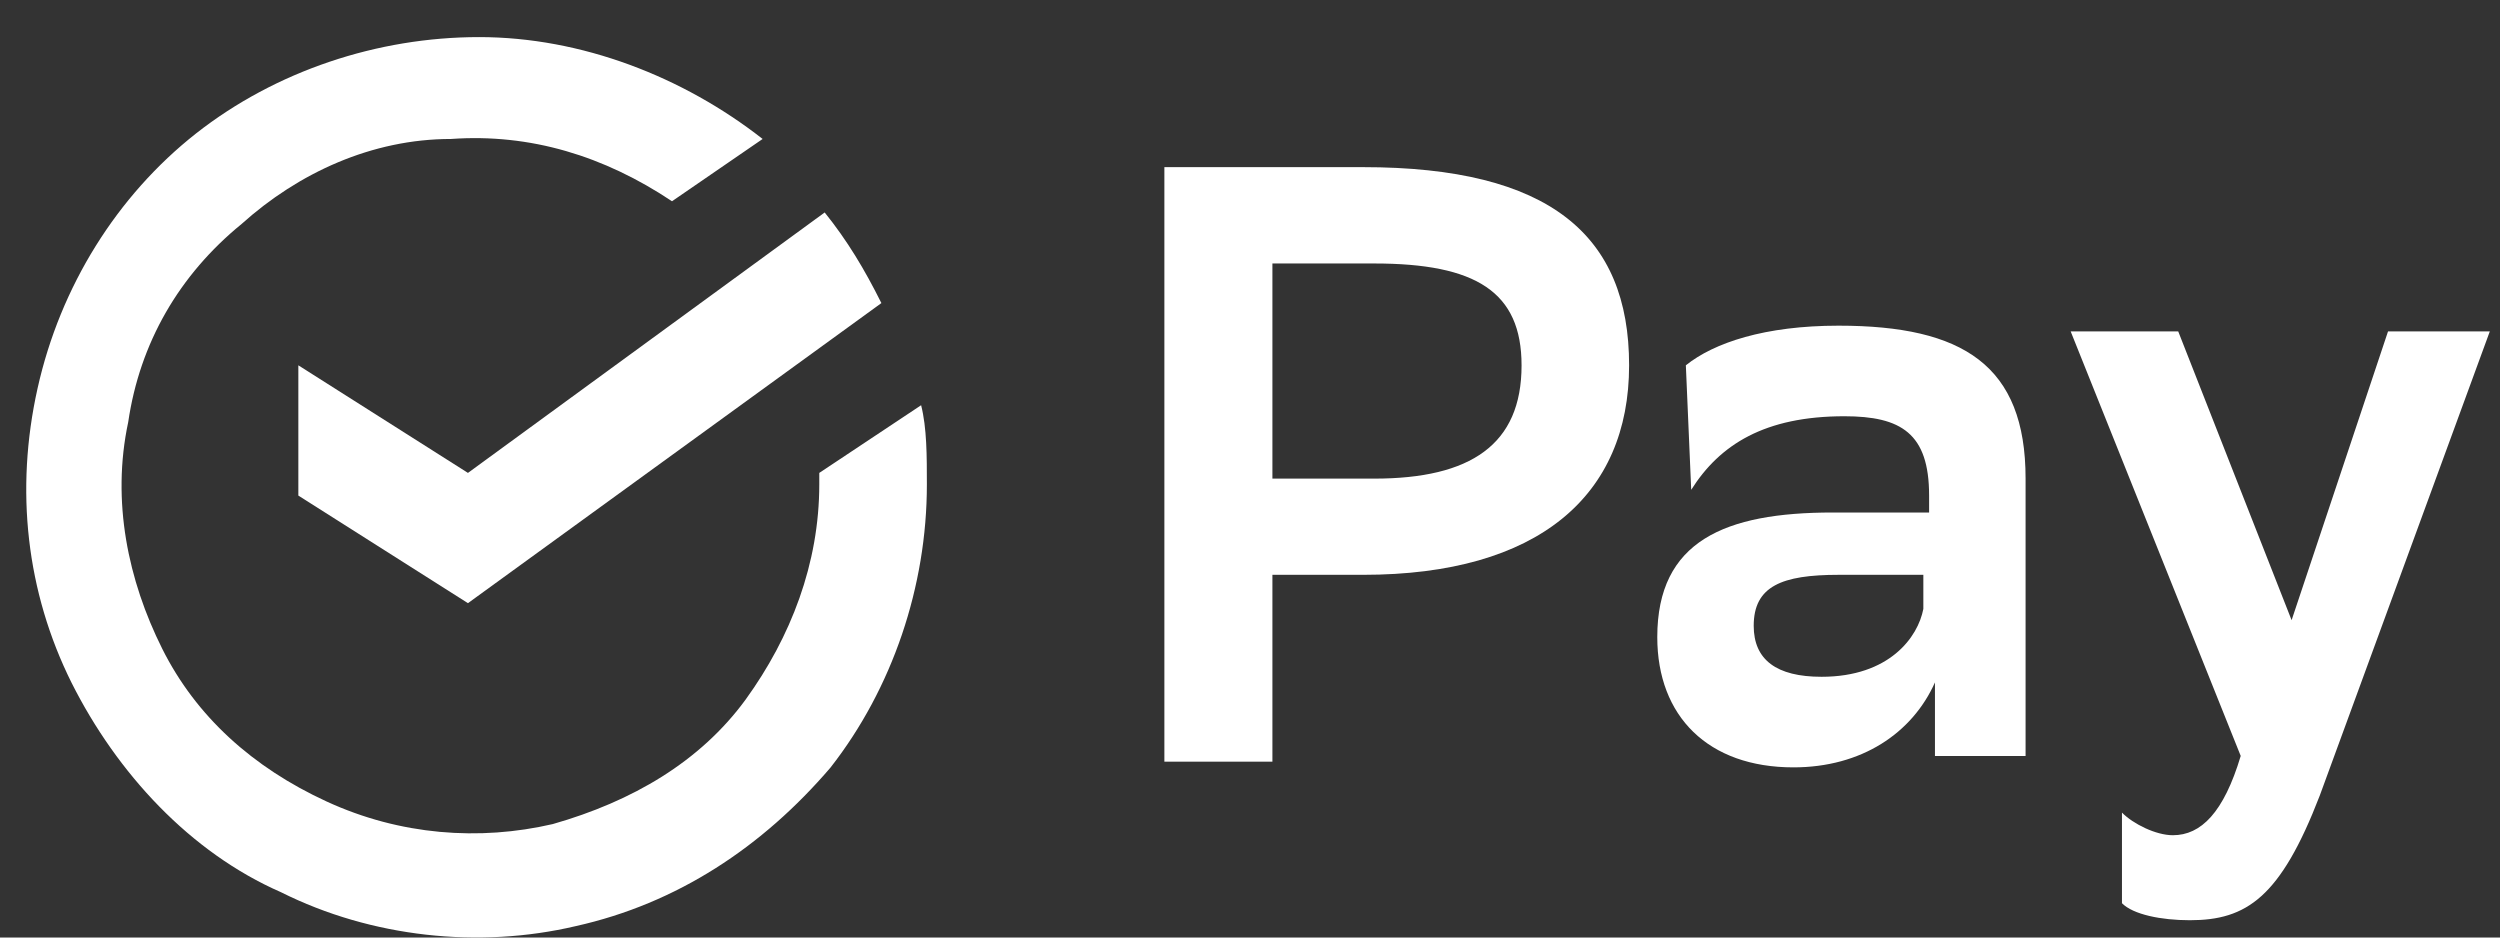
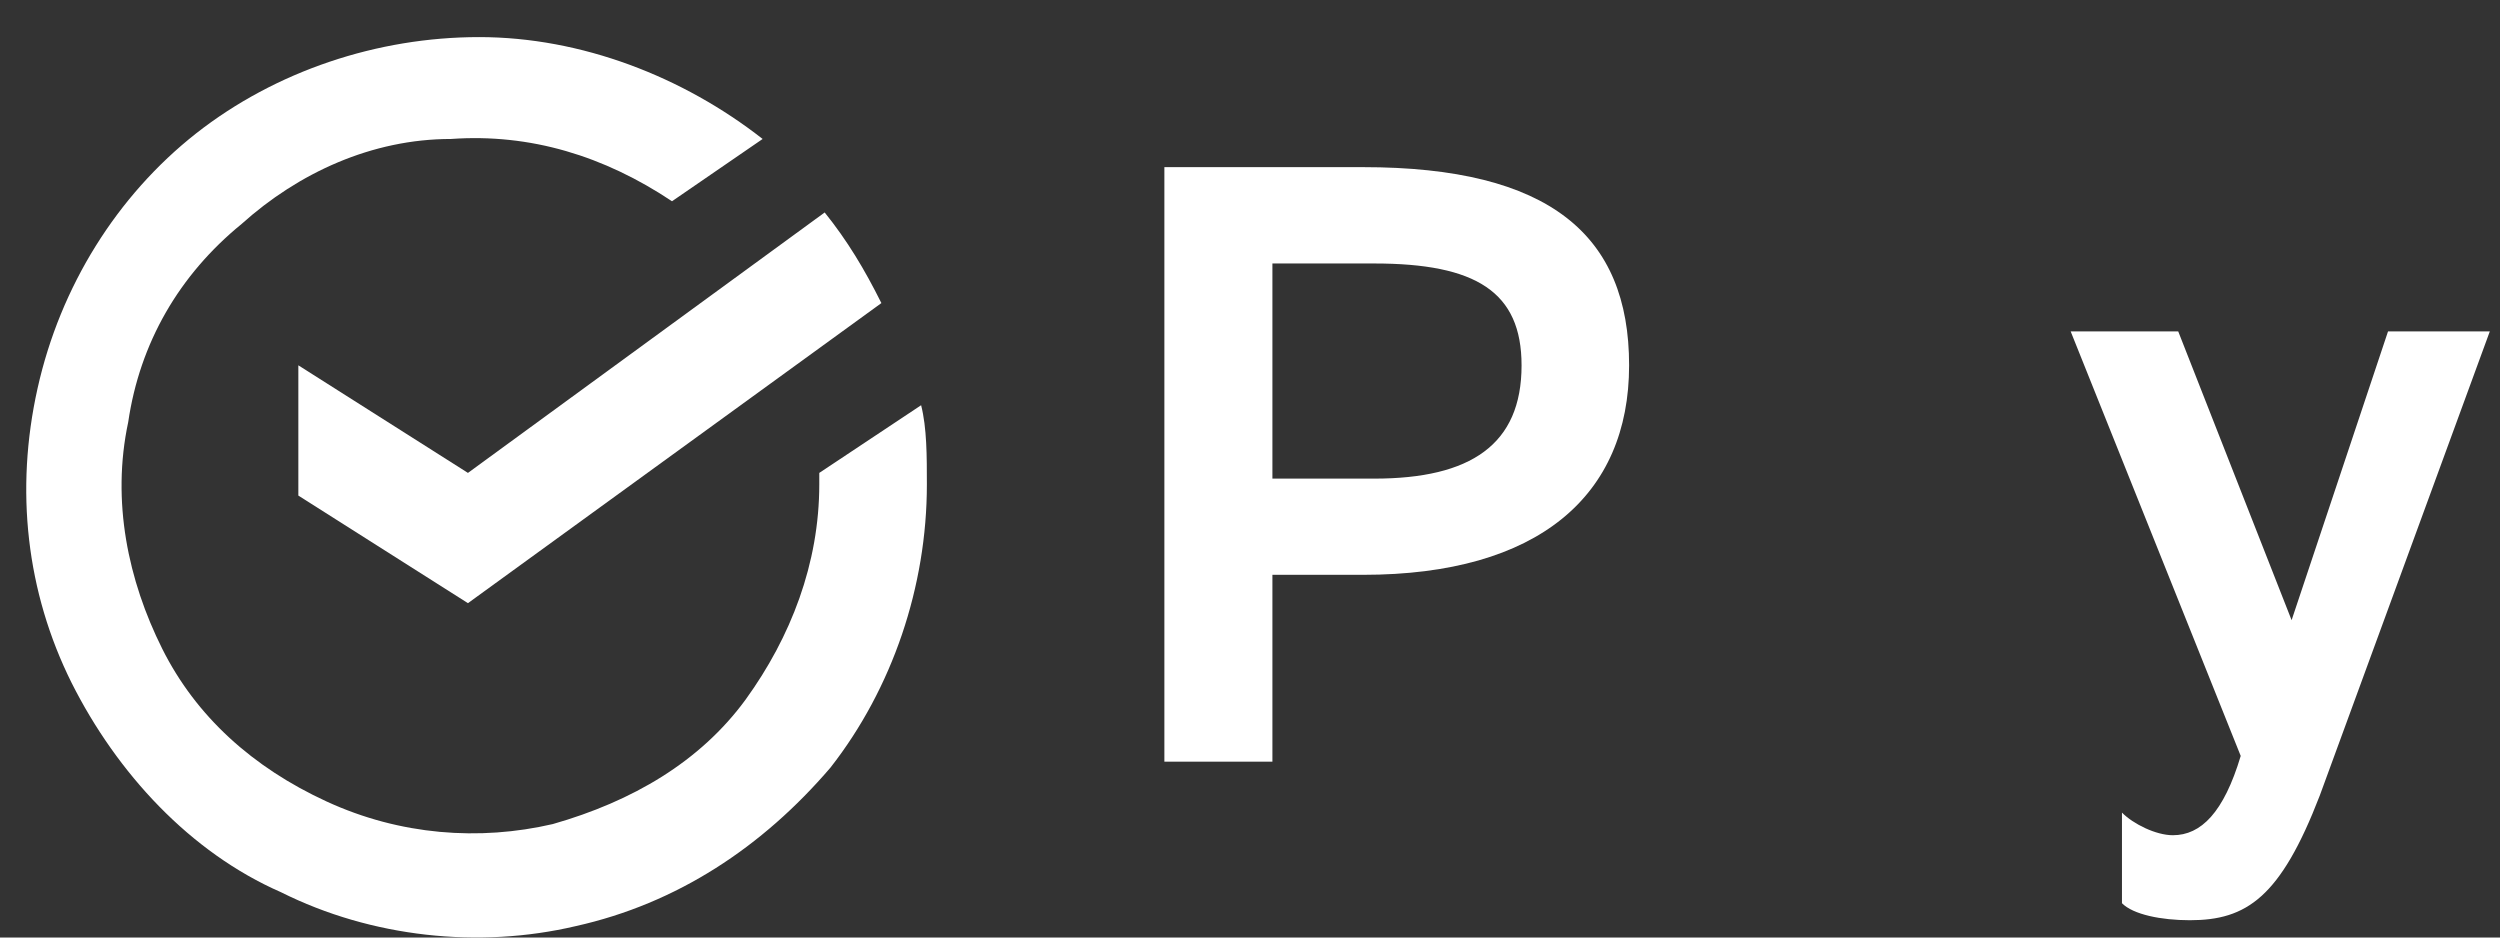
<svg xmlns="http://www.w3.org/2000/svg" width="56" height="21" viewBox="0 0 56 21" fill="none">
  <rect x="0" y="0" width="56" height="21" fill="#333333" stroke="none" />
-   <path d="M28.502 12.876V17.061H26.082V3.744H30.532C34.712 3.744 36.492 5.266 36.492 8.183C36.492 11.101 34.462 12.876 30.532 12.876H28.502ZM28.502 5.901V10.721H30.782C32.943 10.721 34.083 9.96 34.083 8.185C34.083 6.536 33.062 5.902 30.782 5.902H28.502V5.901Z" fill="white" />
-   <path d="M37.763 8.183C38.393 7.677 39.533 7.295 41.183 7.295C43.973 7.295 45.373 8.183 45.373 10.72V16.934H43.343V15.286C42.833 16.428 41.693 17.189 40.173 17.189C38.263 17.189 37.123 16.047 37.123 14.271C37.123 12.114 38.643 11.48 41.053 11.48H43.212V11.099C43.212 9.705 42.583 9.324 41.313 9.324C39.533 9.324 38.523 9.957 37.883 10.972L37.763 8.182V8.183ZM43.083 13.637V12.876H41.183C39.913 12.876 39.283 13.13 39.283 14.018C39.283 14.779 39.793 15.16 40.803 15.16C42.323 15.16 42.963 14.272 43.083 13.639V13.637Z" fill="white" />
+   <path d="M28.502 12.876V17.061H26.082V3.744H30.532C34.712 3.744 36.492 5.266 36.492 8.183C36.492 11.101 34.462 12.876 30.532 12.876H28.502ZM28.502 5.901V10.721H30.782C32.943 10.721 34.083 9.96 34.083 8.185C34.083 6.536 33.062 5.902 30.782 5.902H28.502Z" fill="white" />
  <path d="M46.382 7.423H48.792L51.332 13.892L53.492 7.423H55.772L51.962 17.823C51.082 20.105 50.322 20.613 49.052 20.613C48.412 20.613 47.782 20.486 47.532 20.232V18.202C47.782 18.456 48.292 18.709 48.672 18.709C49.302 18.709 49.812 18.202 50.192 16.933L46.382 7.421V7.423Z" fill="white" />
  <path d="M6.683 8.183V11.101L10.482 13.511L19.743 6.789C19.363 6.028 18.983 5.394 18.473 4.759L10.482 10.593L6.683 8.183Z" fill="white" />
  <path d="M18.352 10.594V10.848C18.352 12.624 17.713 14.273 16.703 15.669C15.683 17.065 14.162 17.951 12.383 18.459C10.742 18.84 8.963 18.713 7.313 17.952C5.663 17.192 4.392 16.05 3.632 14.528C2.872 13.007 2.492 11.231 2.872 9.455C3.132 7.68 4.013 6.158 5.413 5.016C6.683 3.874 8.332 3.113 10.102 3.113C11.883 2.986 13.533 3.495 15.053 4.508L17.083 3.113C15.303 1.719 13.023 0.831 10.732 0.831C8.452 0.831 6.173 1.592 4.393 2.988C2.623 4.382 1.352 6.412 0.842 8.696C0.332 10.978 0.592 13.262 1.602 15.292C2.622 17.322 4.263 19.097 6.293 19.985C8.323 21 10.732 21.254 12.893 20.746C15.172 20.239 17.082 18.97 18.602 17.195C19.992 15.419 20.762 13.136 20.762 10.853C20.762 10.219 20.762 9.584 20.633 9.077L18.343 10.599L18.352 10.594Z" fill="white" />
</svg>